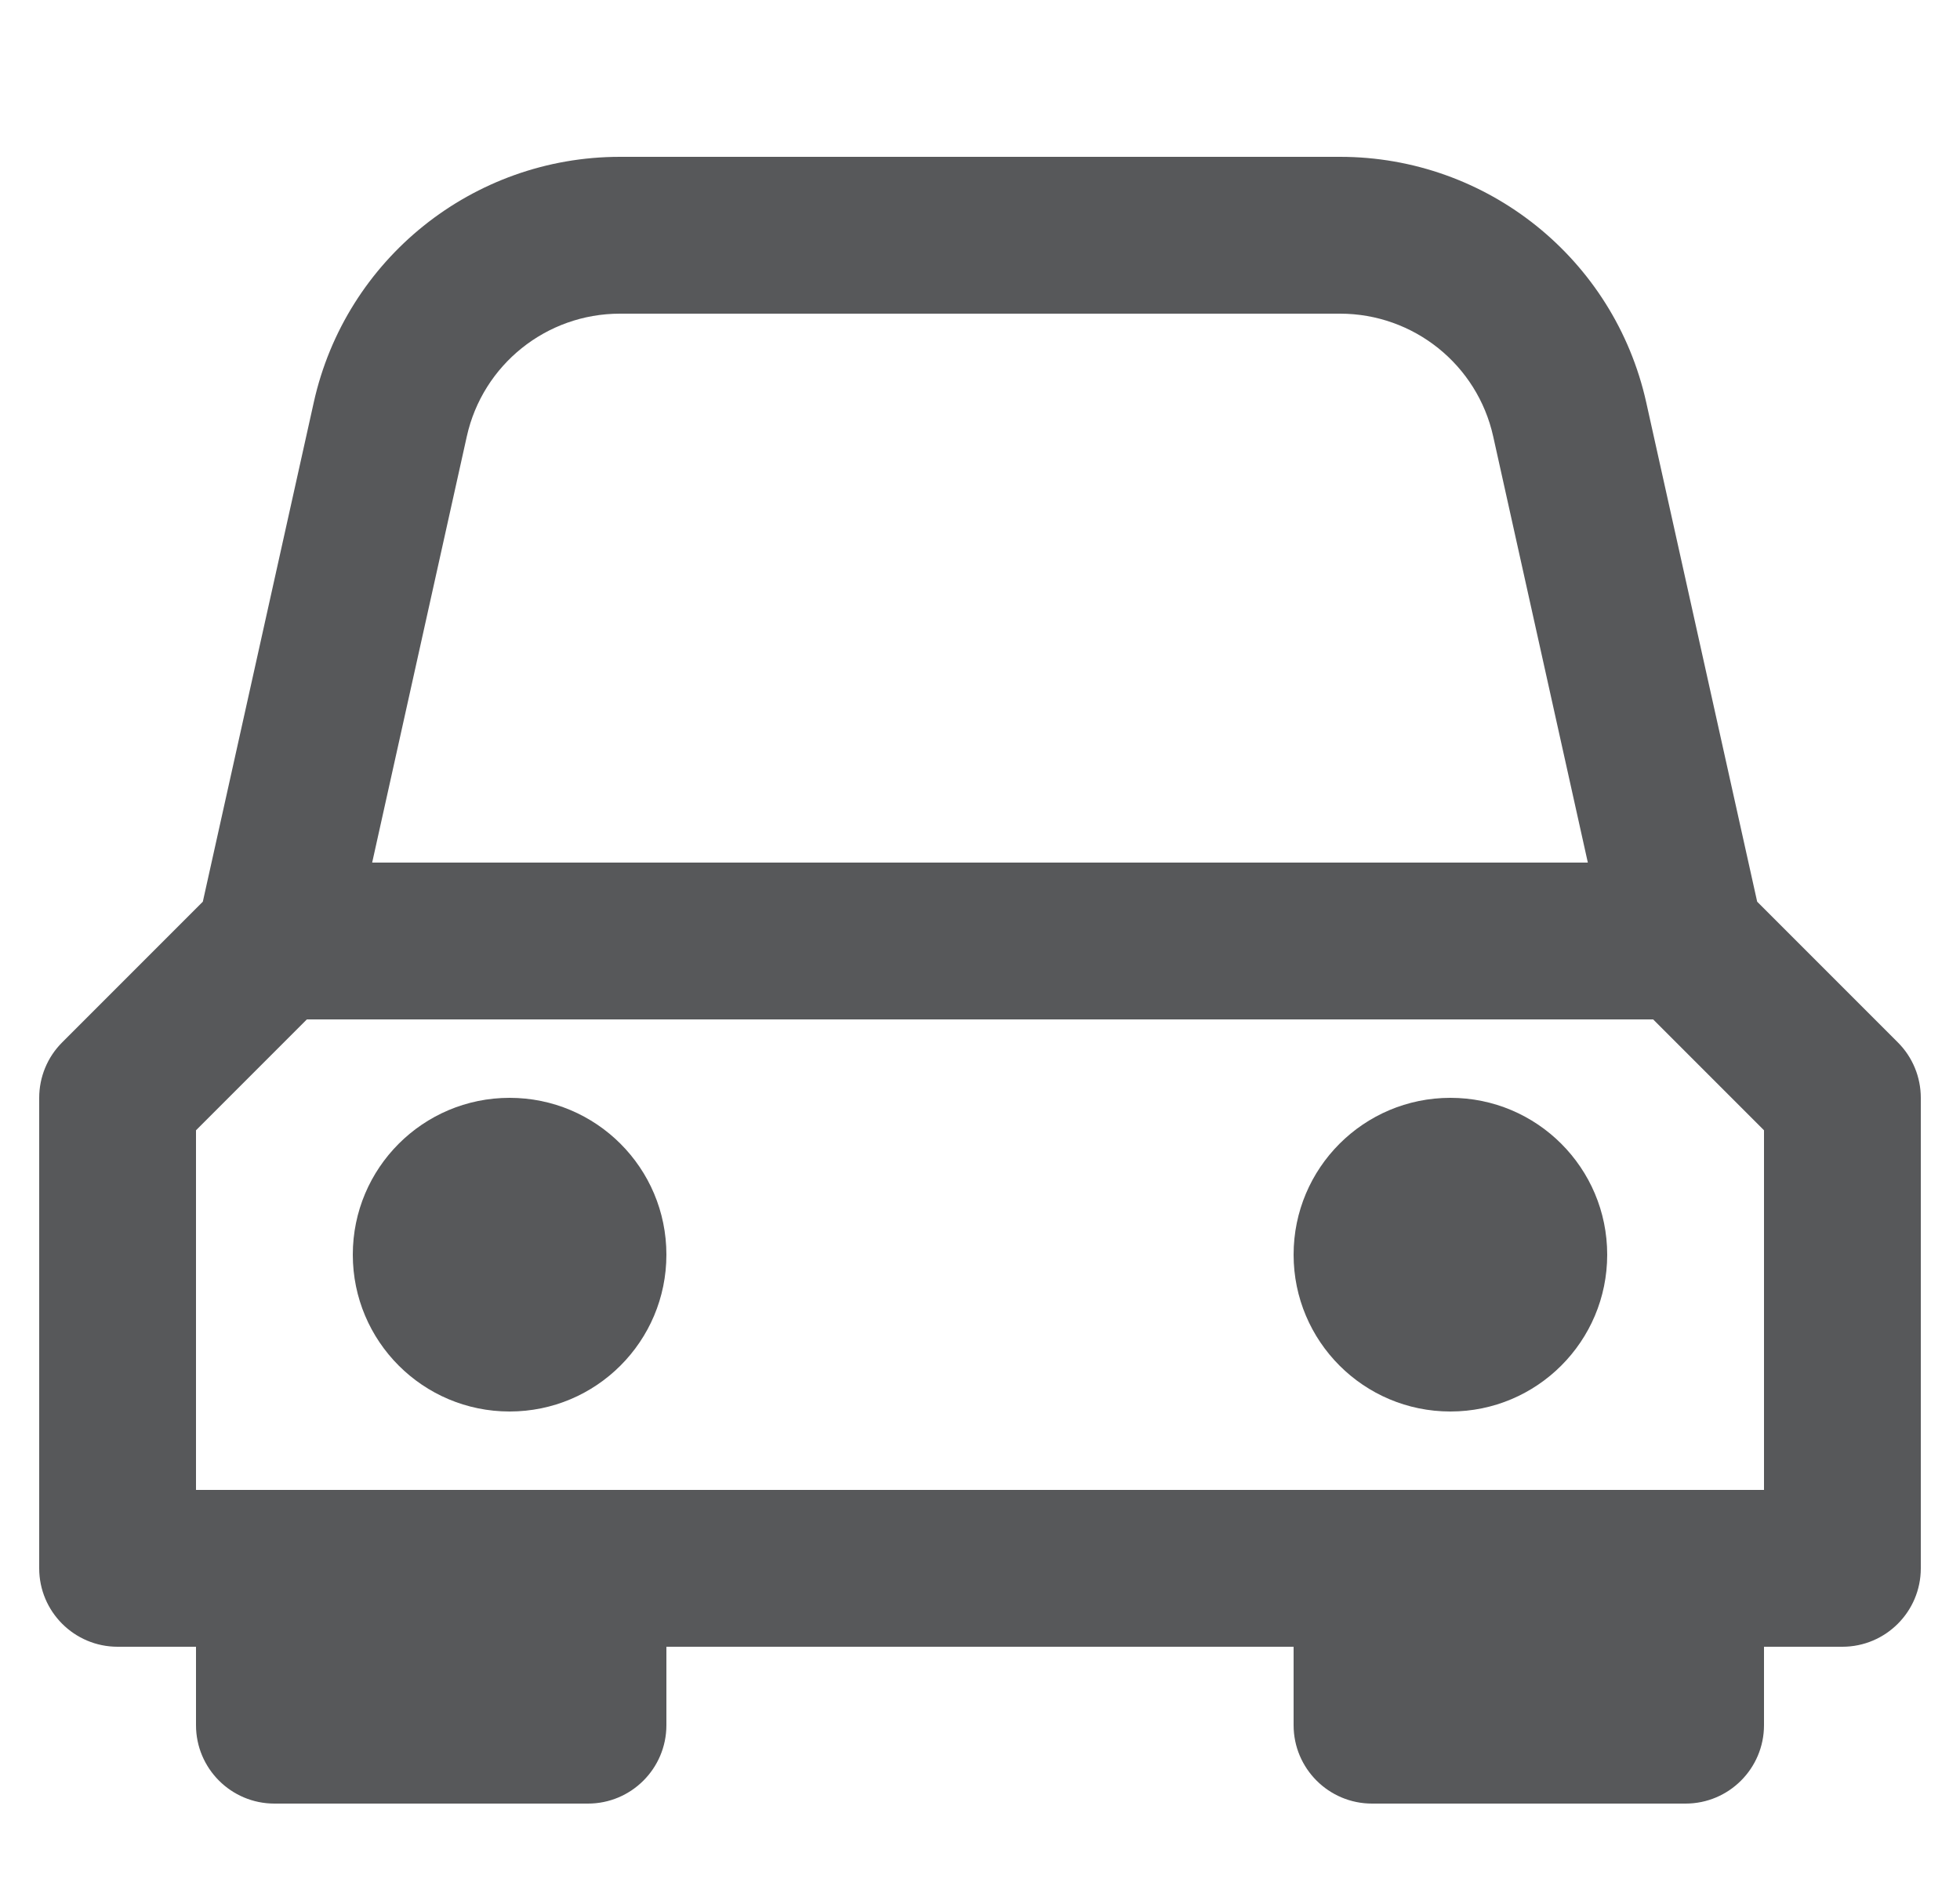
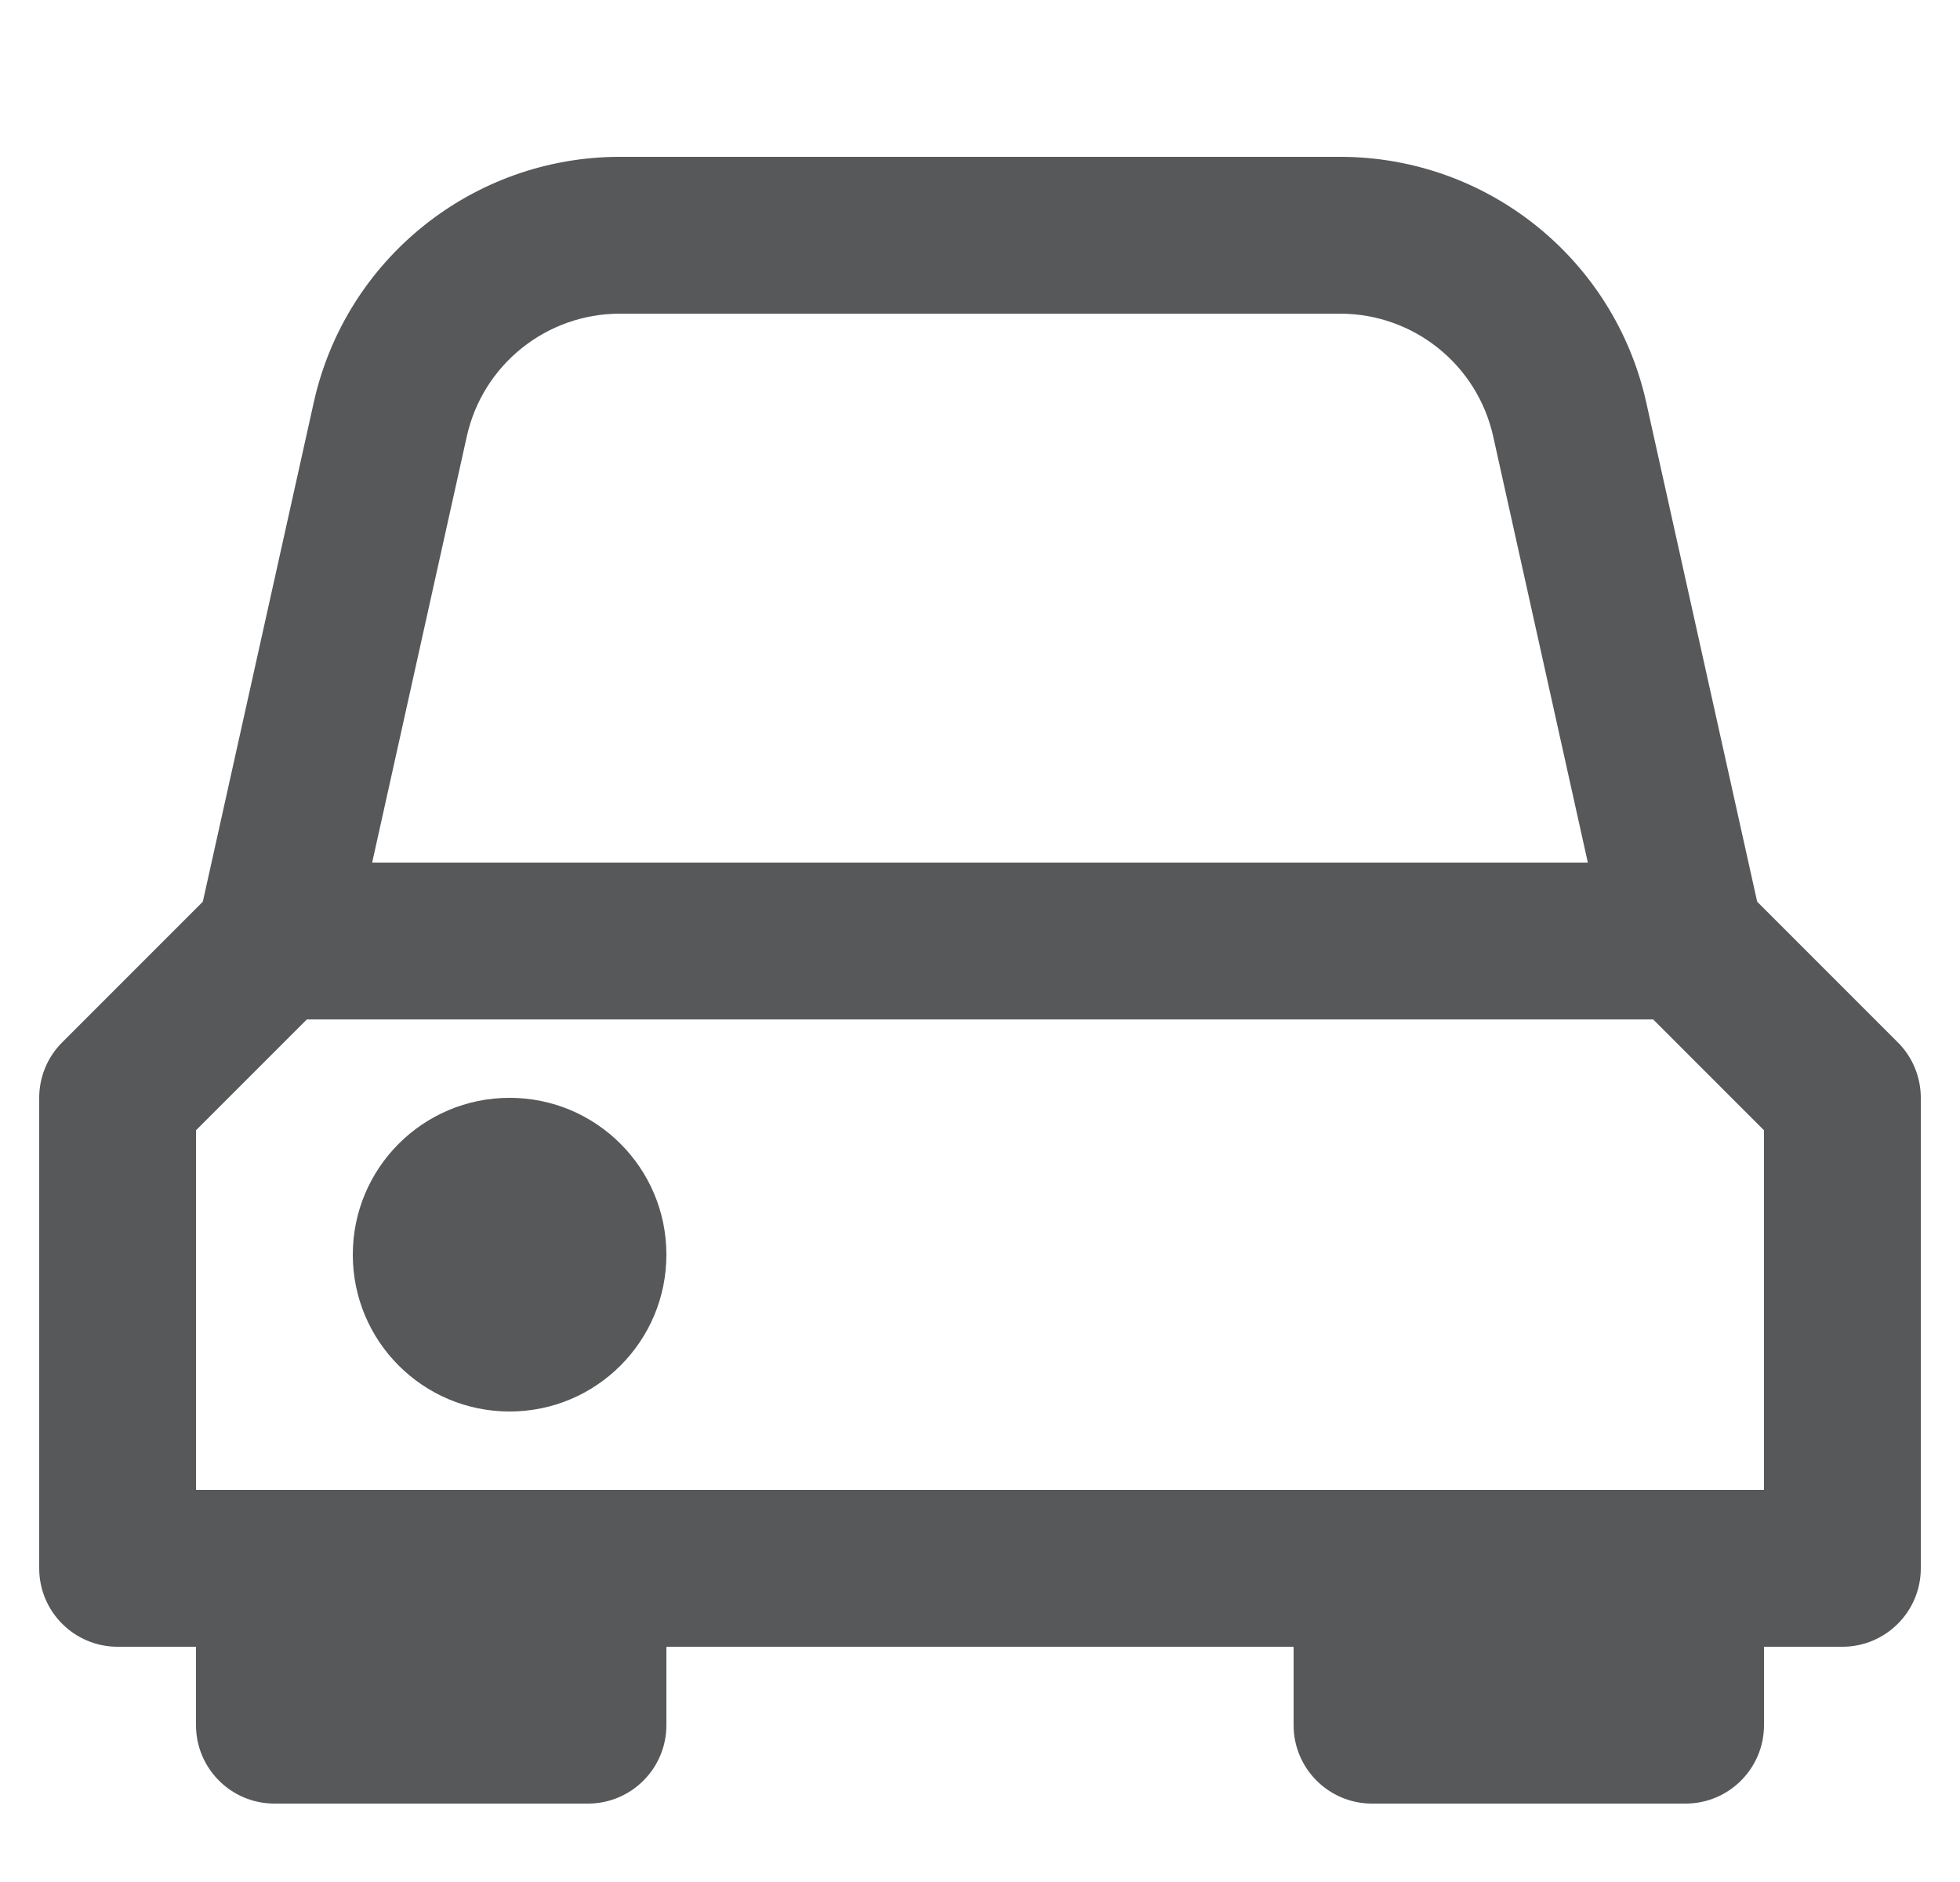
<svg xmlns="http://www.w3.org/2000/svg" width="25" height="24" viewBox="0 0 25 24" fill="none">
  <path d="M6.5 18C7.605 18 8.5 17.105 8.5 16C8.5 14.895 7.605 14 6.5 14C5.395 14 4.5 14.895 4.5 16C4.5 17.105 5.395 18 6.5 18Z" fill="#57585A" />
-   <path d="M20.5 16C20.5 17.105 19.605 18 18.5 18C17.395 18 16.5 17.105 16.5 16C16.5 14.895 17.395 14 18.5 14C19.605 14 20.5 14.895 20.5 16Z" fill="#57585A" />
  <path fill-rule="evenodd" clip-rule="evenodd" d="M22.413 11.499L24.207 13.293C24.395 13.48 24.5 13.735 24.5 14V20C24.5 20.552 24.052 21 23.5 21H22.5V22C22.5 22.552 22.052 23 21.5 23H17.5C16.948 23 16.5 22.552 16.5 22V21H8.5V22C8.5 22.552 8.052 23 7.5 23H3.5C2.948 23 2.5 22.552 2.5 22V21H1.5C0.948 21 0.5 20.552 0.5 20V14C0.5 13.735 0.605 13.48 0.793 13.293L2.587 11.499L4.002 5.132C4.408 3.302 6.032 2 7.907 2H17.093C18.968 2 20.591 3.302 20.998 5.132L22.413 11.499ZM4.747 11L5.954 5.566C6.157 4.651 6.969 4 7.907 4H17.093C18.031 4 18.843 4.651 19.046 5.566L20.253 11H4.747ZM2.5 19V14.414L3.914 13H21.086L22.5 14.414V19H2.5Z" fill="#57585A" />
</svg>